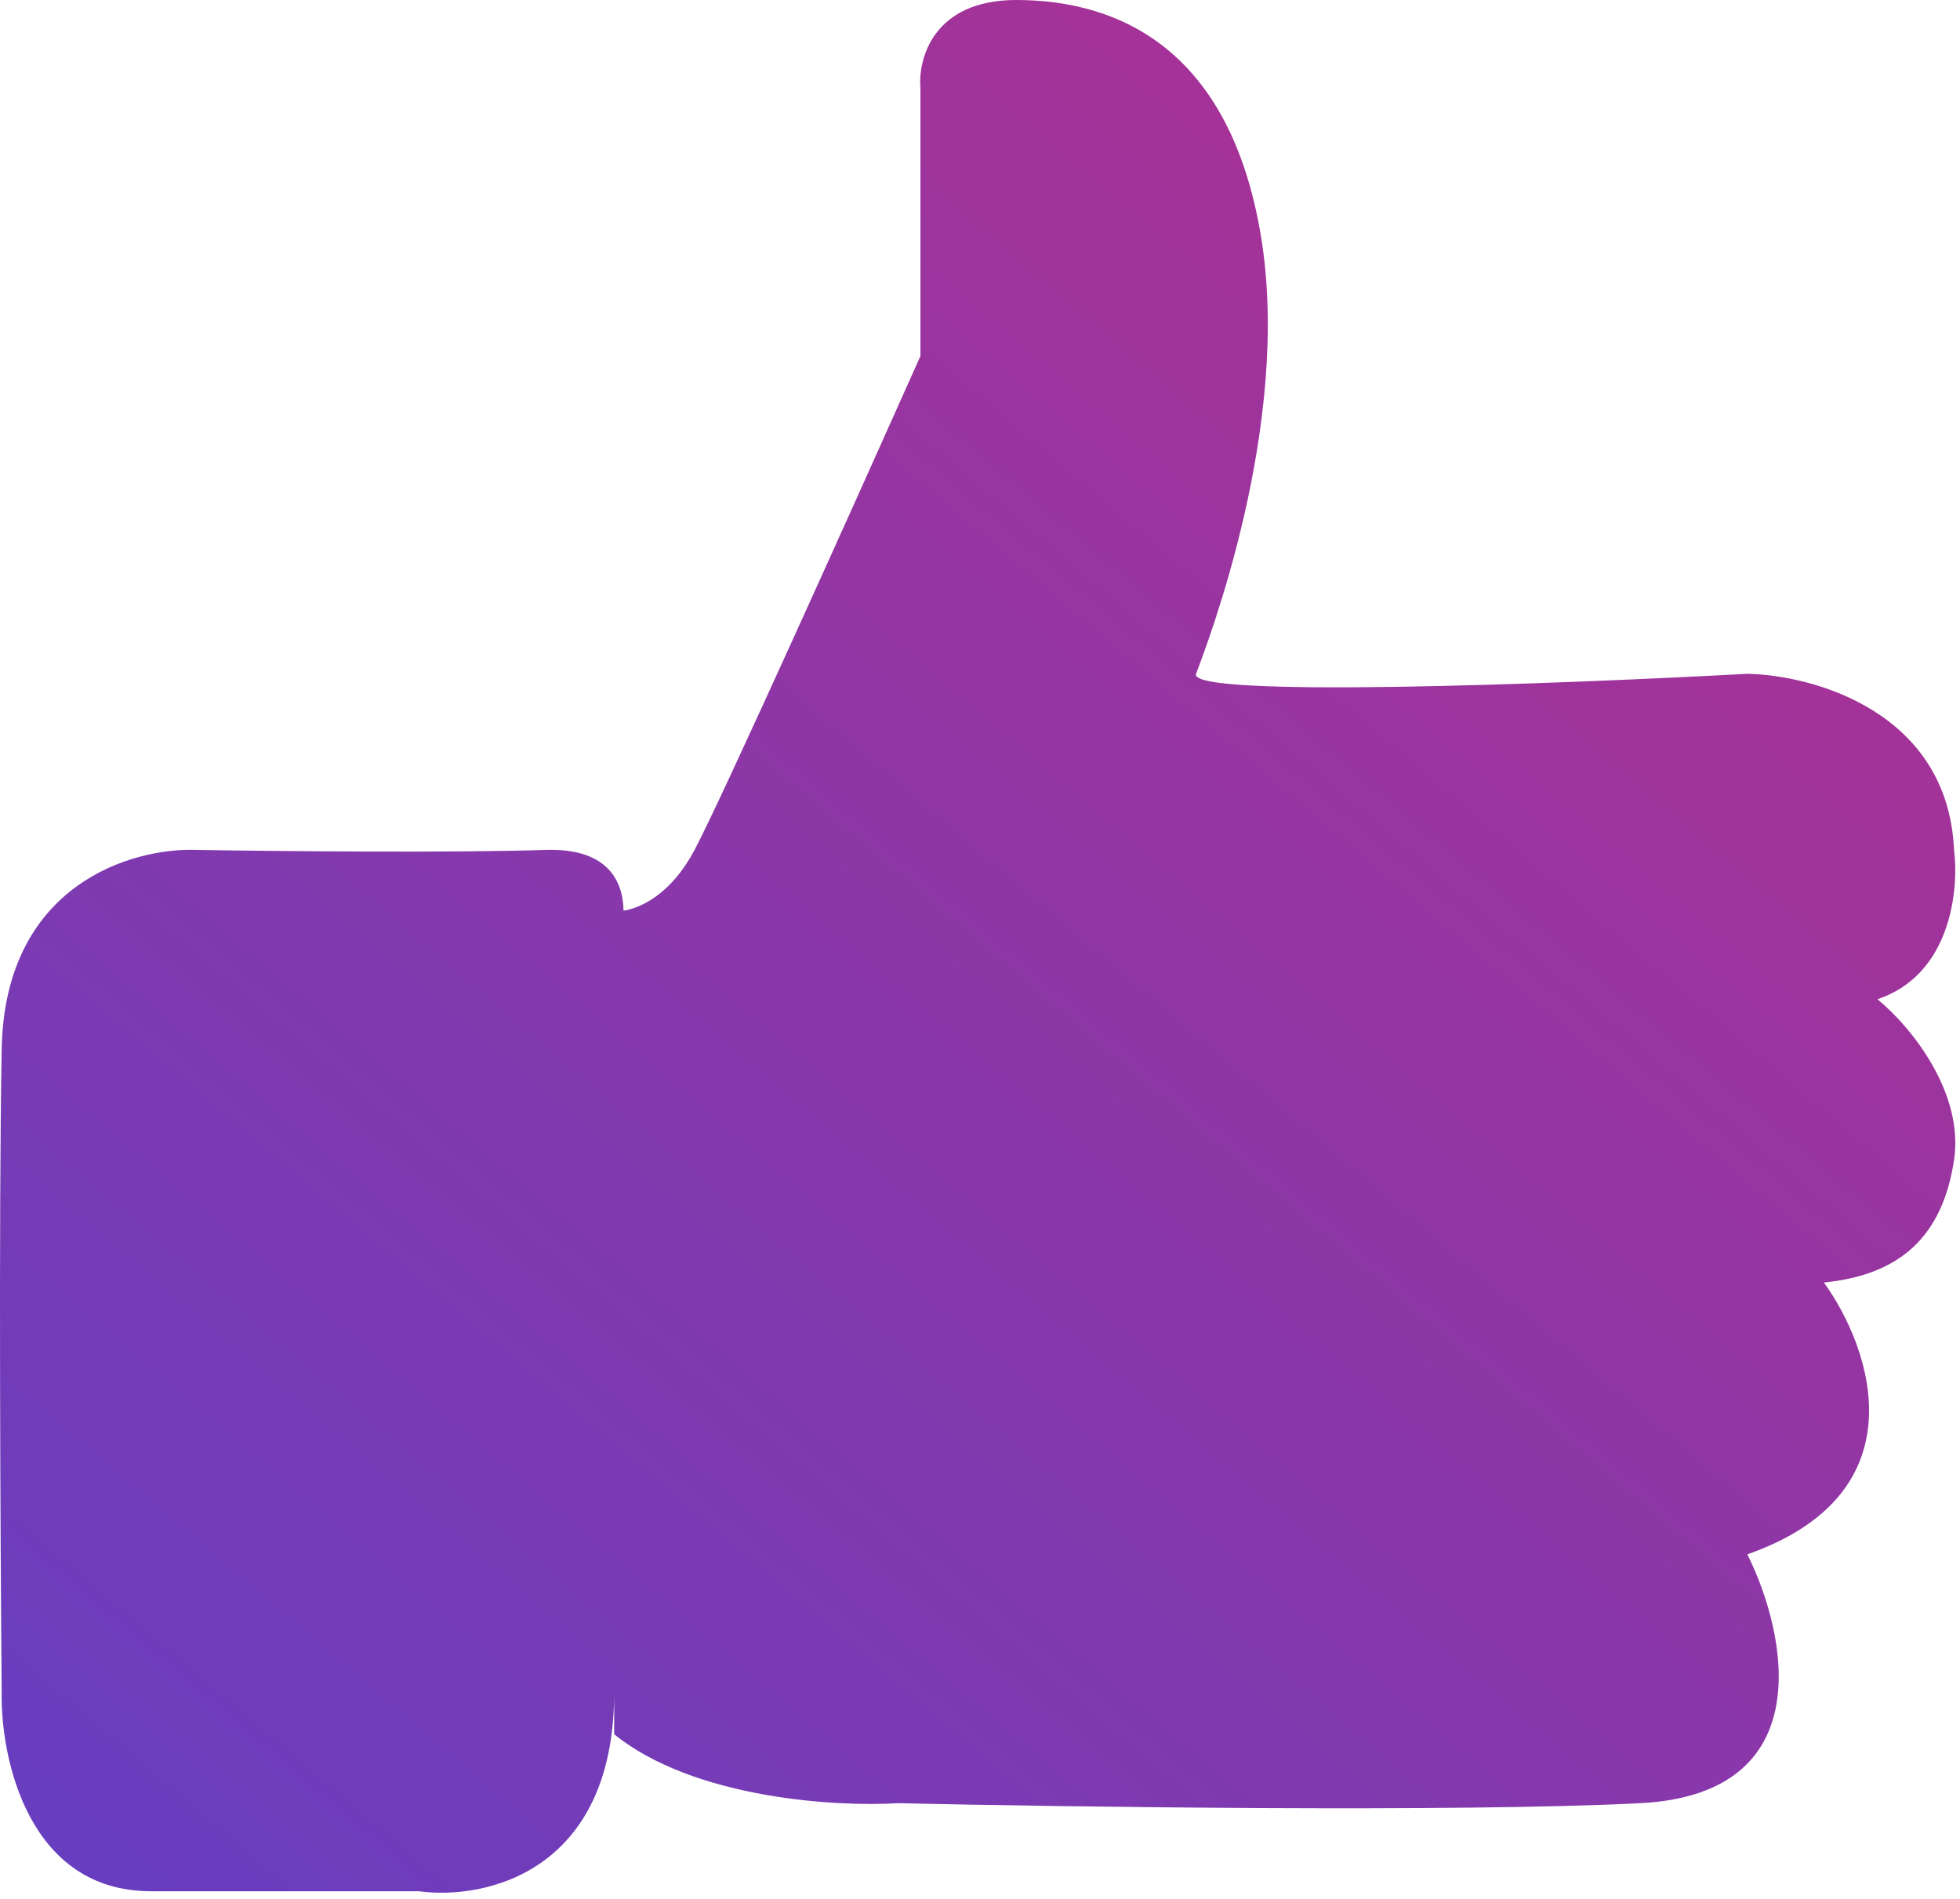
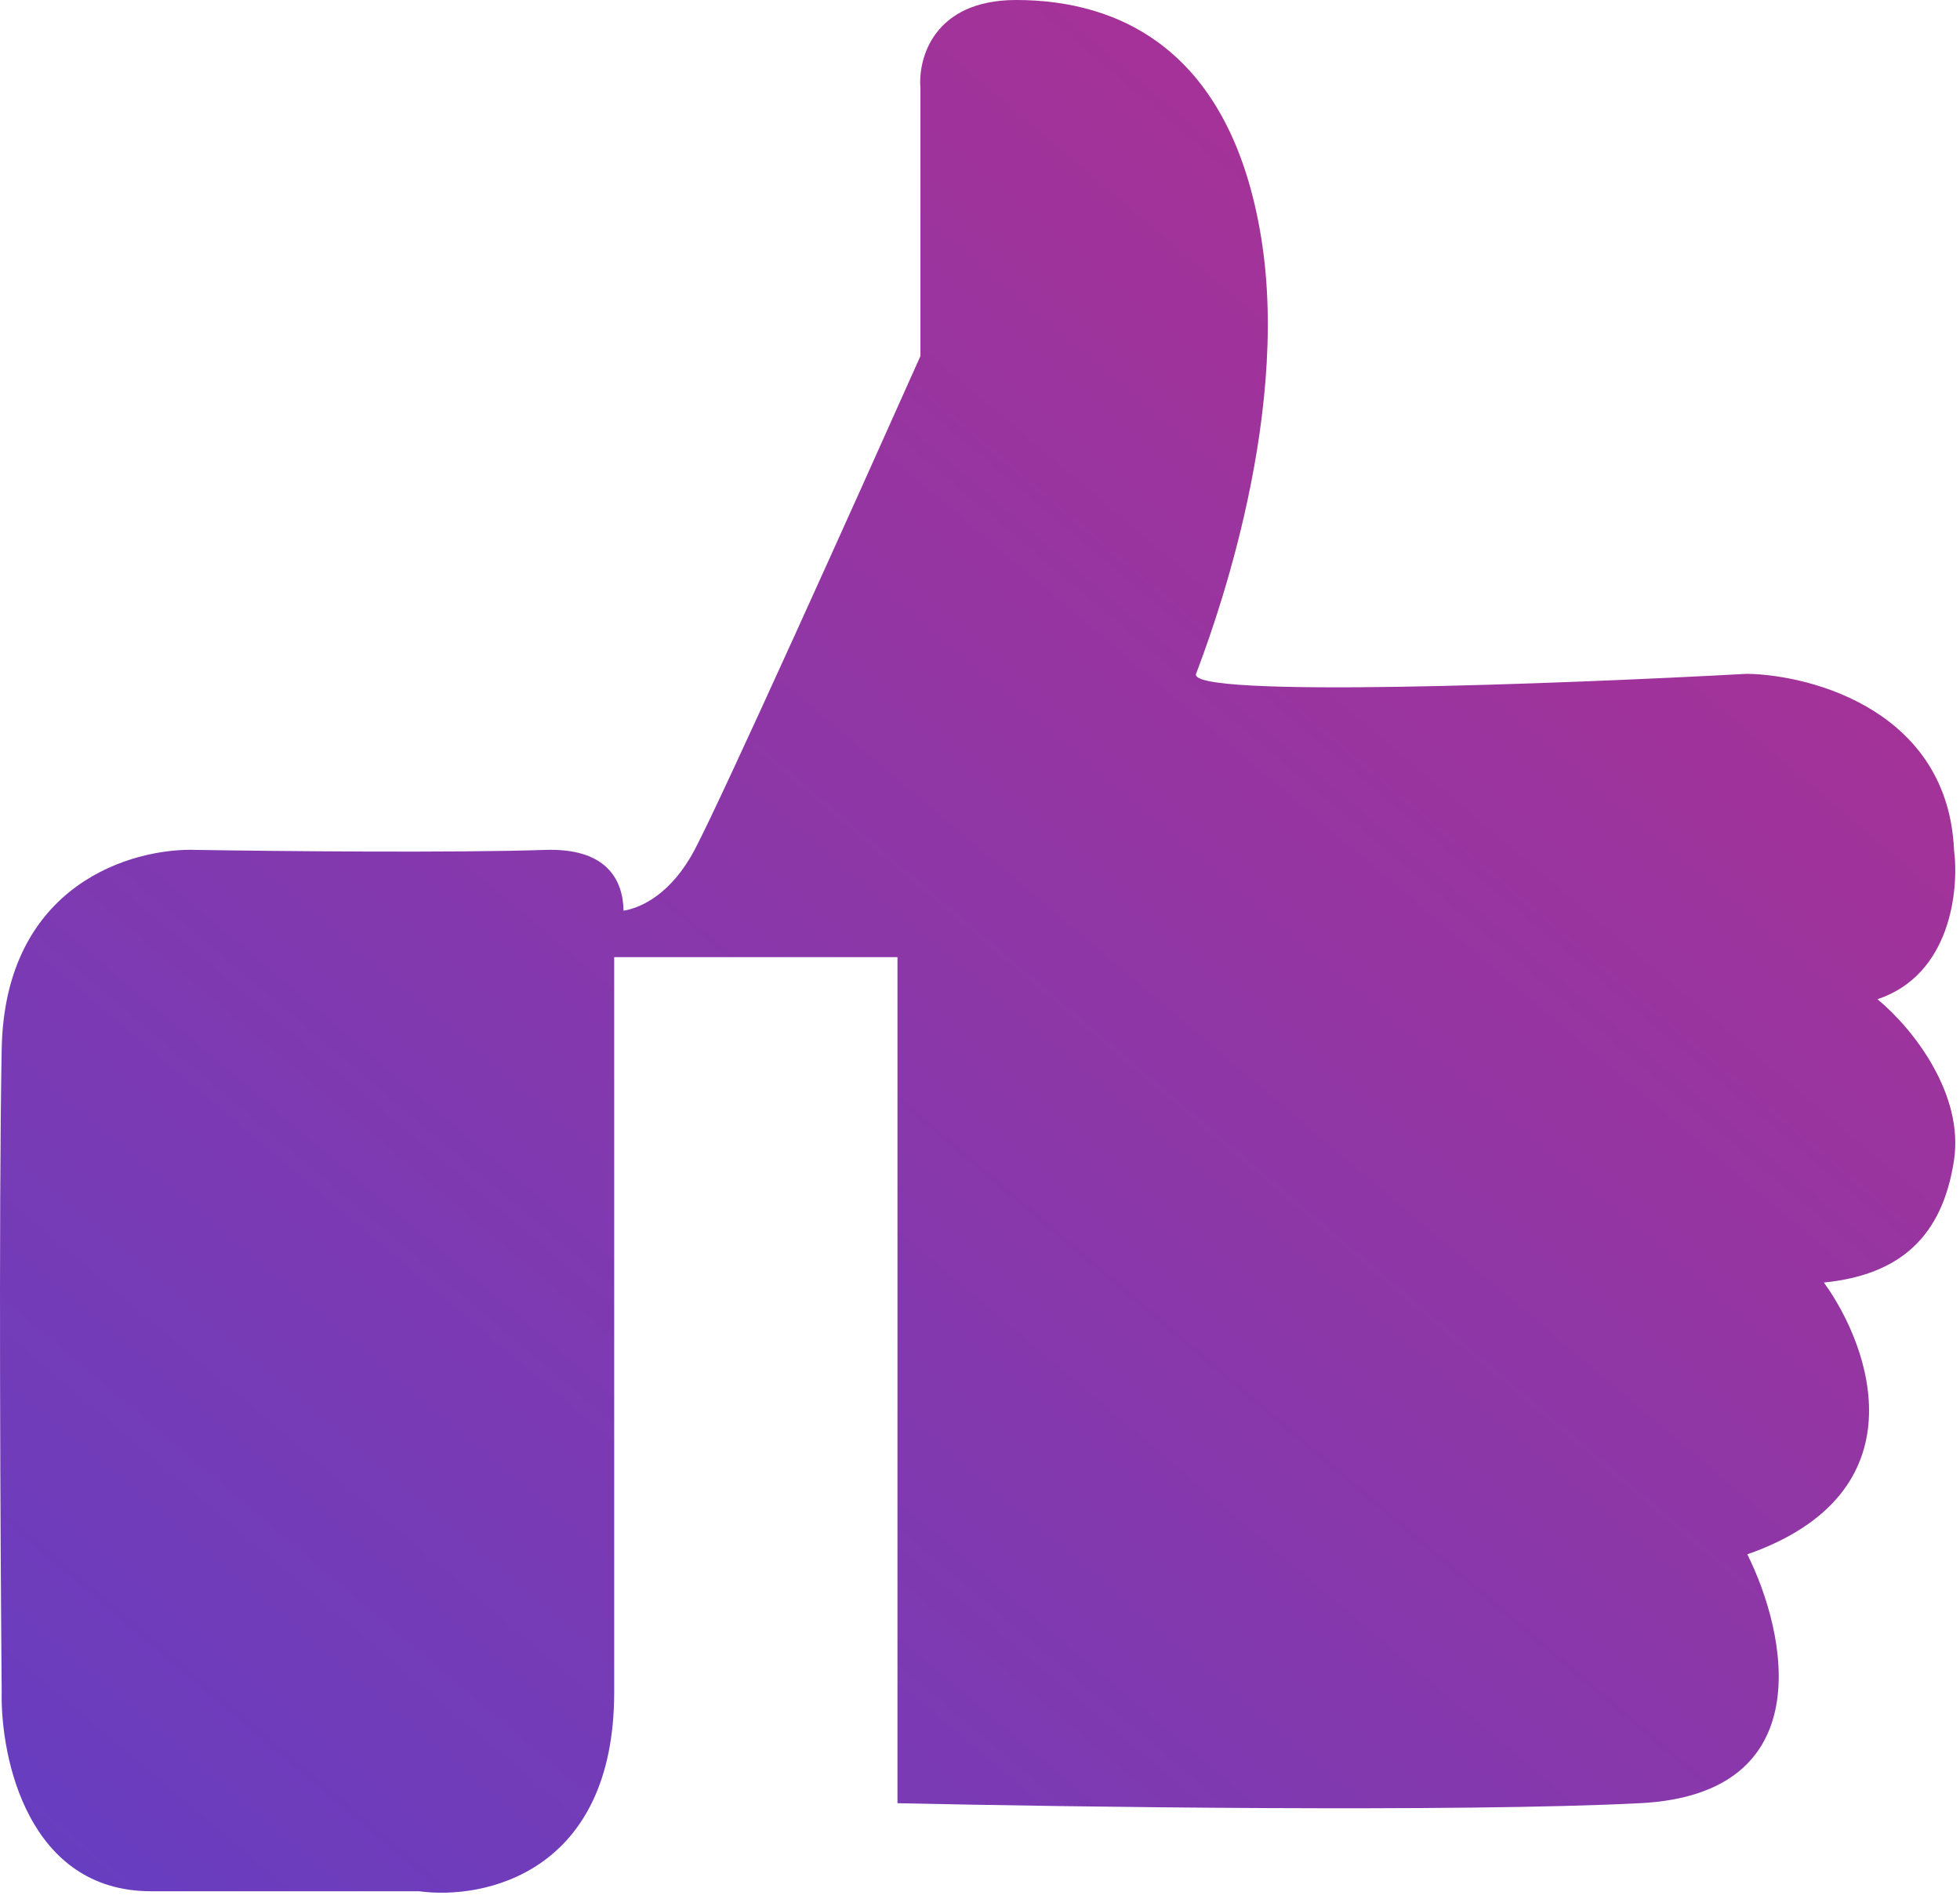
<svg xmlns="http://www.w3.org/2000/svg" width="256" height="248" viewBox="0 0 256 248" fill="none">
-   <path d="M80.221 125C80.221 125 80.221 125 80.221 125V221C80.221 244.6 63.221 248.167 54.721 247H19.721C3.721 247 0.054 229.667 0.221 221C0.054 202 -0.179 158.6 0.221 137C0.621 115.4 17.387 110.667 25.721 111C35.888 111.167 59.221 111.4 71.221 111C79.098 110.738 81.373 114.769 81.442 118.938C83.816 118.562 87.72 116.669 90.721 111C94.321 104.2 111.888 65.167 120.221 46.5V11.5C119.888 7.667 121.921 0 132.721 0C146.221 0 160.721 6.5 164.721 31C168.721 55.5 157.721 84 156.221 88C155.021 91.2 203.721 89.333 228.221 88C236.888 88.167 254.421 93.001 255.221 111C255.888 116.167 254.821 127.3 245.221 130.5C250.054 134.5 256.5 143 255.221 151.5C253.724 161.45 248.221 166.5 238.221 167.5C244.388 176 251.021 195 228.221 203C233.388 213.333 237.821 234.3 214.221 235.5C190.621 236.7 139.721 236 117.221 235.5C109.221 236 90.621 234.9 80.221 226.5V125Z" fill="url(#paint0_linear_2802_10)" />
+   <path d="M80.221 125C80.221 125 80.221 125 80.221 125V221C80.221 244.6 63.221 248.167 54.721 247H19.721C3.721 247 0.054 229.667 0.221 221C0.054 202 -0.179 158.6 0.221 137C0.621 115.4 17.387 110.667 25.721 111C35.888 111.167 59.221 111.4 71.221 111C79.098 110.738 81.373 114.769 81.442 118.938C83.816 118.562 87.72 116.669 90.721 111C94.321 104.2 111.888 65.167 120.221 46.5V11.5C119.888 7.667 121.921 0 132.721 0C146.221 0 160.721 6.5 164.721 31C168.721 55.5 157.721 84 156.221 88C155.021 91.2 203.721 89.333 228.221 88C236.888 88.167 254.421 93.001 255.221 111C255.888 116.167 254.821 127.3 245.221 130.5C250.054 134.5 256.5 143 255.221 151.5C253.724 161.45 248.221 166.5 238.221 167.5C244.388 176 251.021 195 228.221 203C233.388 213.333 237.821 234.3 214.221 235.5C190.621 236.7 139.721 236 117.221 235.5V125Z" fill="url(#paint0_linear_2802_10)" />
  <defs>
    <linearGradient id="paint0_linear_2802_10" x1="223.462" y1="-9.20867e-07" x2="8.214" y2="254.15" gradientUnits="userSpaceOnUse">
      <stop stop-color="#B03090" />
      <stop offset="1" stop-color="#663EC1" />
    </linearGradient>
  </defs>
</svg>